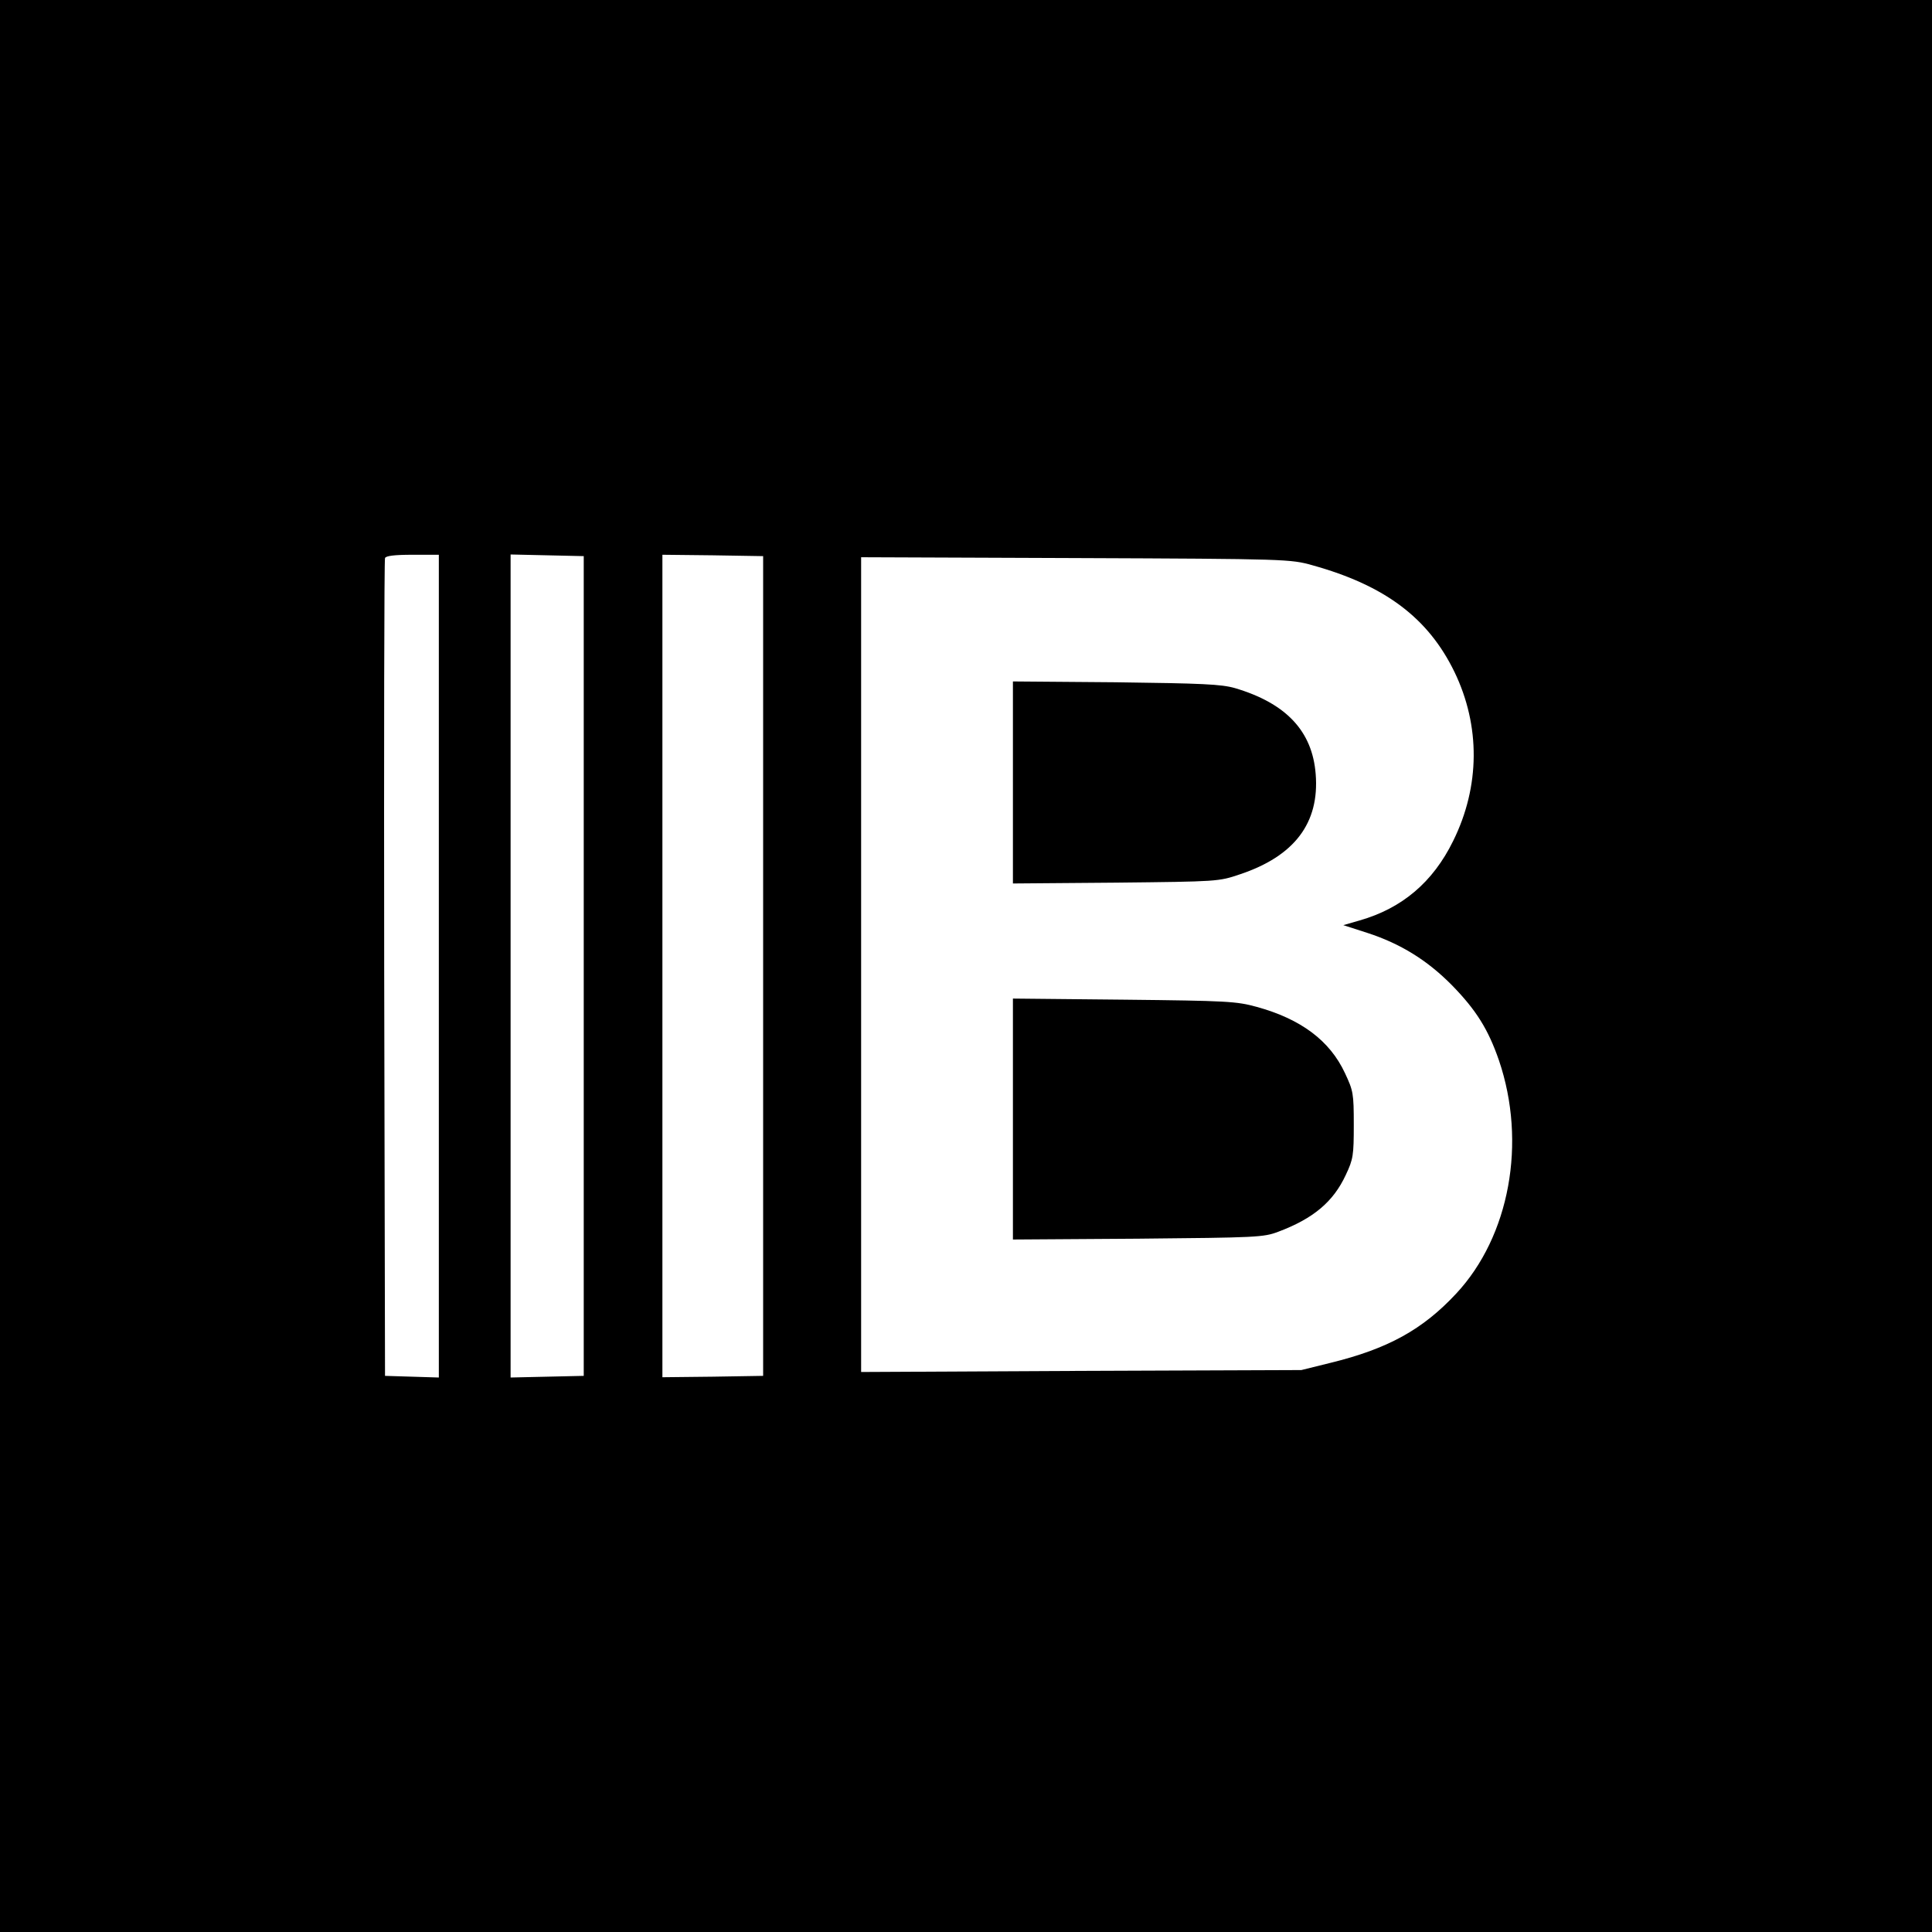
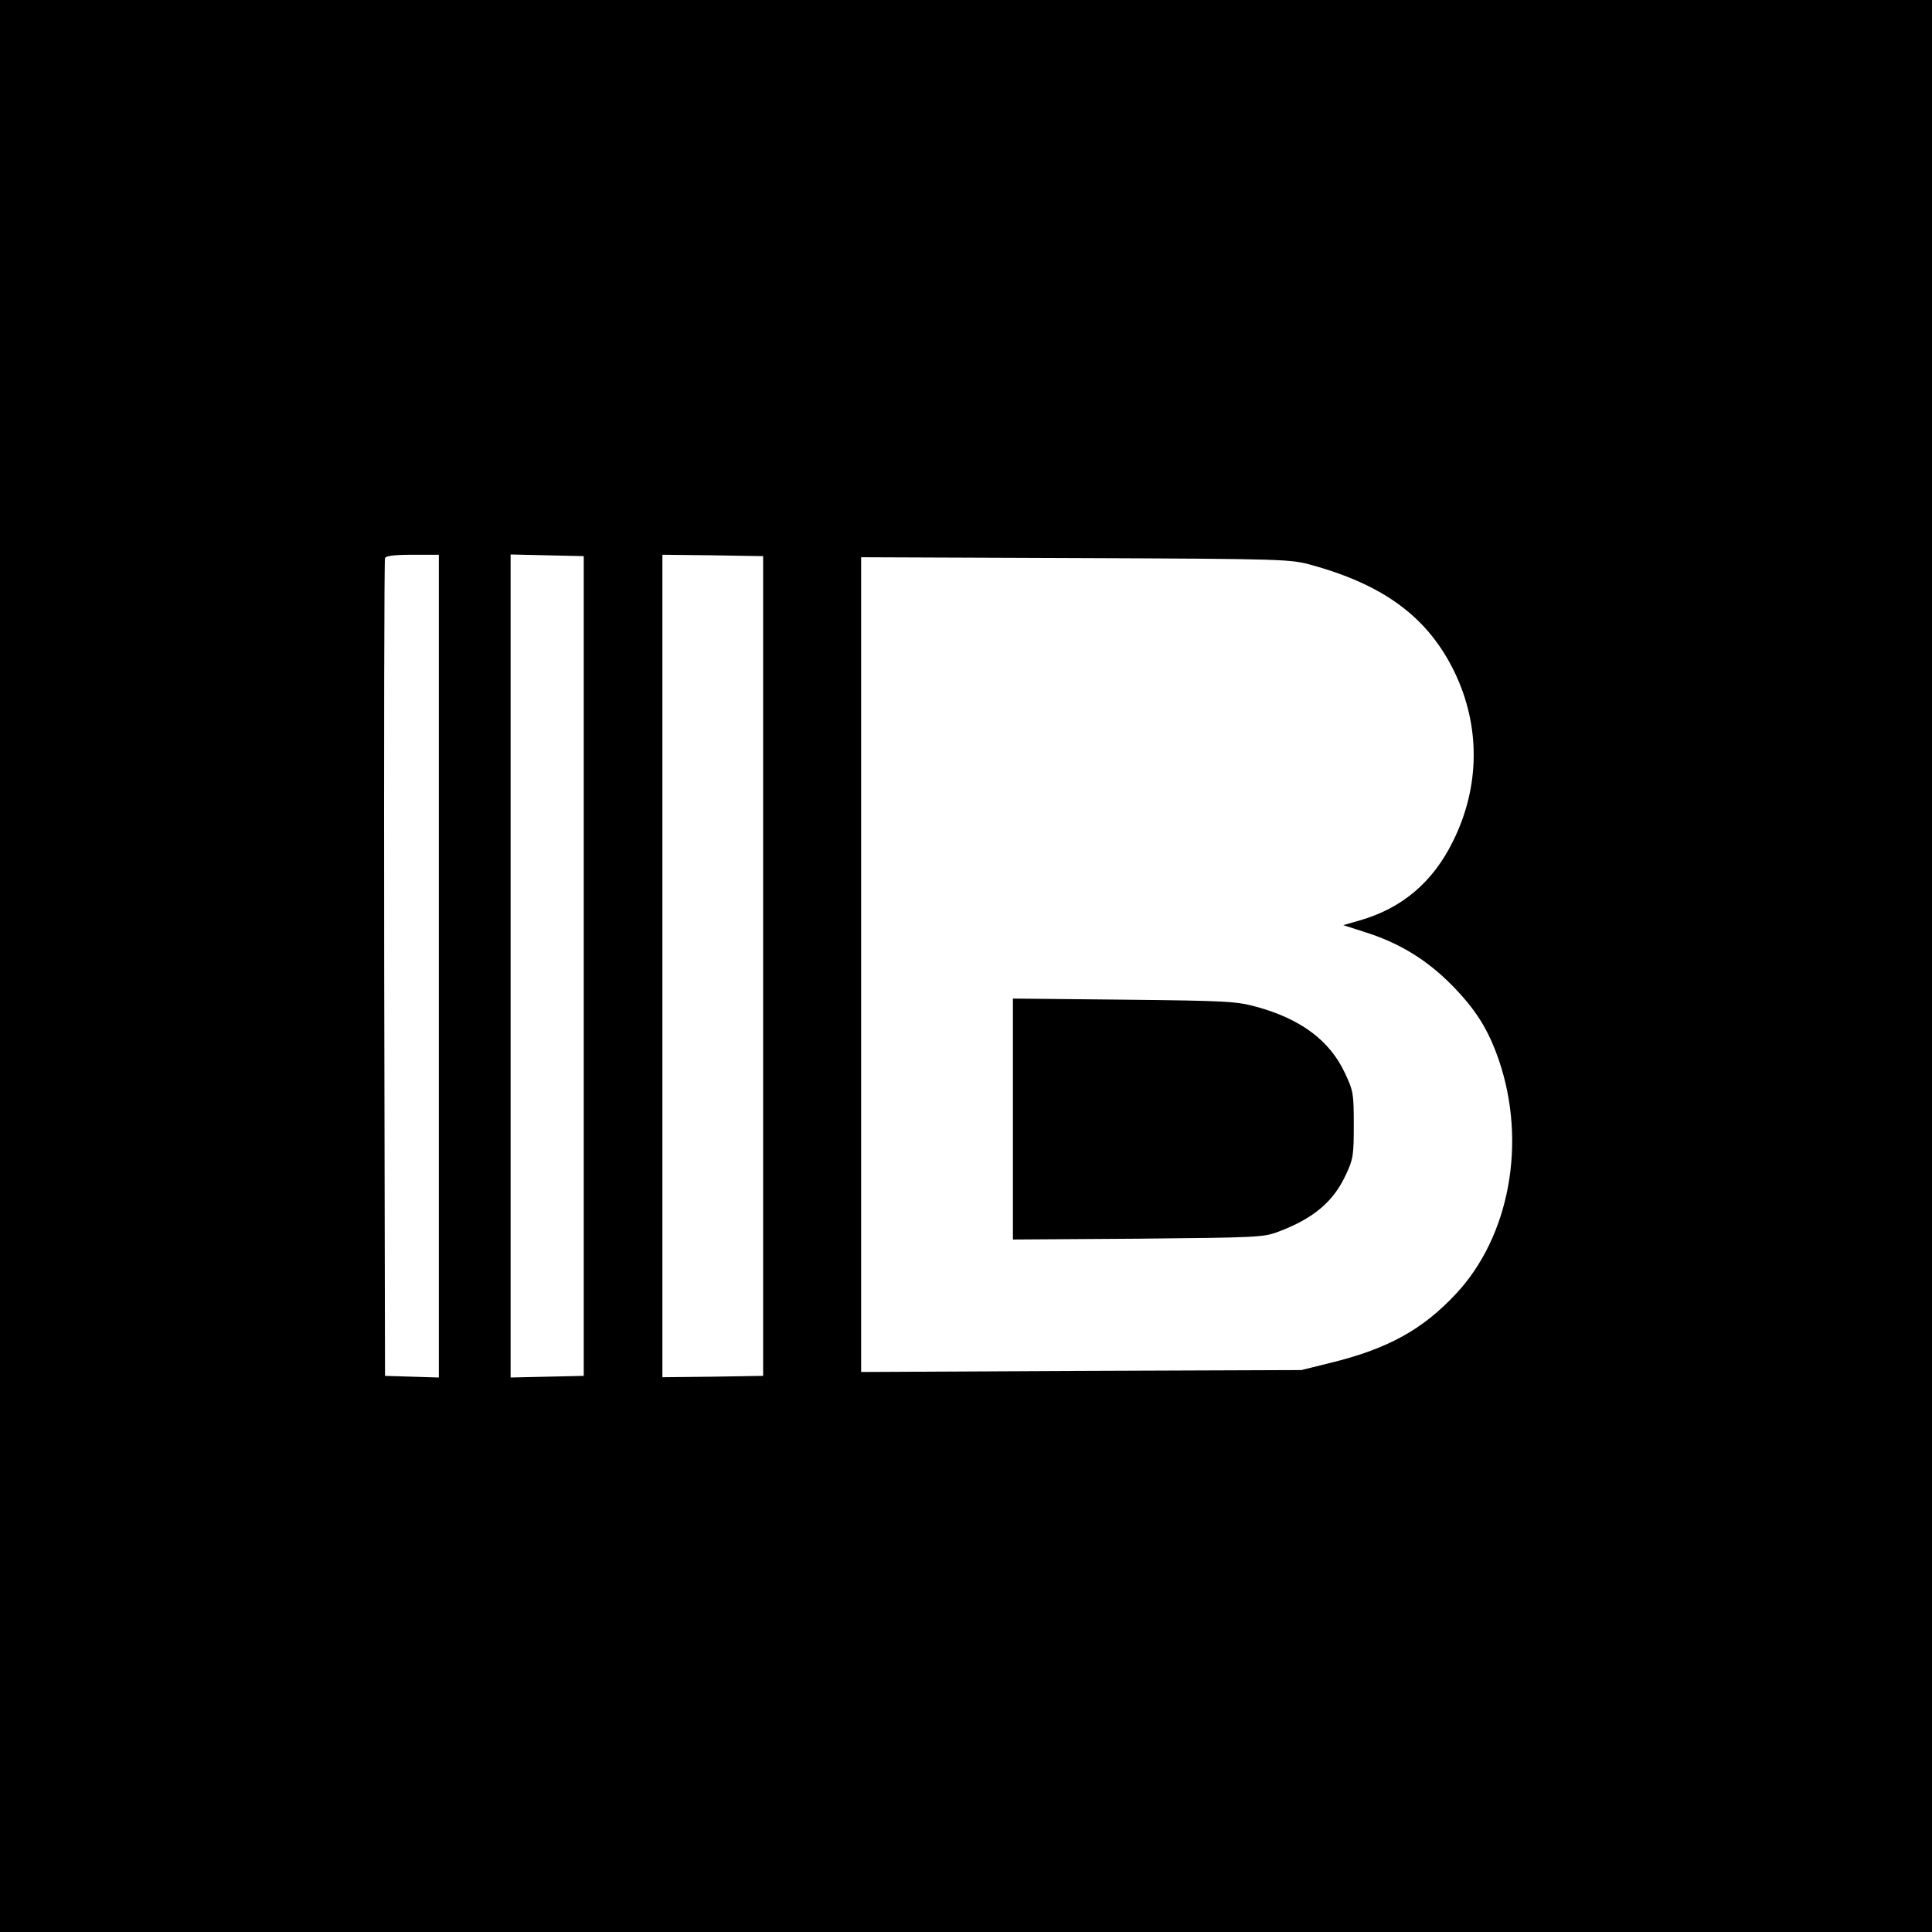
<svg xmlns="http://www.w3.org/2000/svg" version="1.0" width="700pt" height="700pt" viewBox="0 0 700 700" preserveAspectRatio="xMidYMid meet">
  <g transform="translate(0,700) scale(0.1,-0.1)" fill="#000000" stroke="none">
-     <path d="M0 3500 l0 -3500 3500 0 3500 0 0 3500 0 3500 -3500 0 -3500 0 0 -3500z m1590 0 l0 -1491 -97 3 -98 3 -3 1475 c-1 811 0 1481 3 1488 3 8 33 12 100 12 l95 0 0 -1490z m525 0 l0 -1485 -132 -3 -133 -3 0 1491 0 1491 133 -3 132 -3 0 -1485z m650 0 l0 -1485 -182 -3 -183 -2 0 1490 0 1490 183 -2 182 -3 0 -1485z m1990 1452 c263 -73 420 -191 515 -387 94 -195 93 -414 -5 -612 -73 -149 -185 -244 -339 -288 l-59 -17 87 -28 c120 -39 217 -99 306 -189 88 -90 132 -160 171 -273 101 -297 39 -637 -155 -845 -121 -130 -247 -200 -456 -251 l-105 -26 -797 -3 -798 -4 0 1476 0 1476 778 -3 c768 -3 778 -4 857 -26z" />
-     <path d="M3670 4165 l0 -366 373 3 c370 4 372 4 449 30 198 66 289 186 275 363 -12 156 -107 257 -293 312 -50 14 -116 17 -431 21 l-373 3 0 -366z" />
+     <path d="M0 3500 l0 -3500 3500 0 3500 0 0 3500 0 3500 -3500 0 -3500 0 0 -3500z m1590 0 l0 -1491 -97 3 -98 3 -3 1475 c-1 811 0 1481 3 1488 3 8 33 12 100 12 l95 0 0 -1490z m525 0 l0 -1485 -132 -3 -133 -3 0 1491 0 1491 133 -3 132 -3 0 -1485z m650 0 l0 -1485 -182 -3 -183 -2 0 1490 0 1490 183 -2 182 -3 0 -1485z m1990 1452 c263 -73 420 -191 515 -387 94 -195 93 -414 -5 -612 -73 -149 -185 -244 -339 -288 l-59 -17 87 -28 c120 -39 217 -99 306 -189 88 -90 132 -160 171 -273 101 -297 39 -637 -155 -845 -121 -130 -247 -200 -456 -251 l-105 -26 -797 -3 -798 -4 0 1476 0 1476 778 -3 c768 -3 778 -4 857 -26" />
    <path d="M3670 2945 l0 -436 453 3 c431 4 455 5 508 25 128 48 200 109 245 206 27 57 29 71 29 182 0 114 -2 123 -32 187 -55 118 -160 196 -320 240 -73 20 -106 22 -480 26 l-403 4 0 -437z" />
  </g>
</svg>